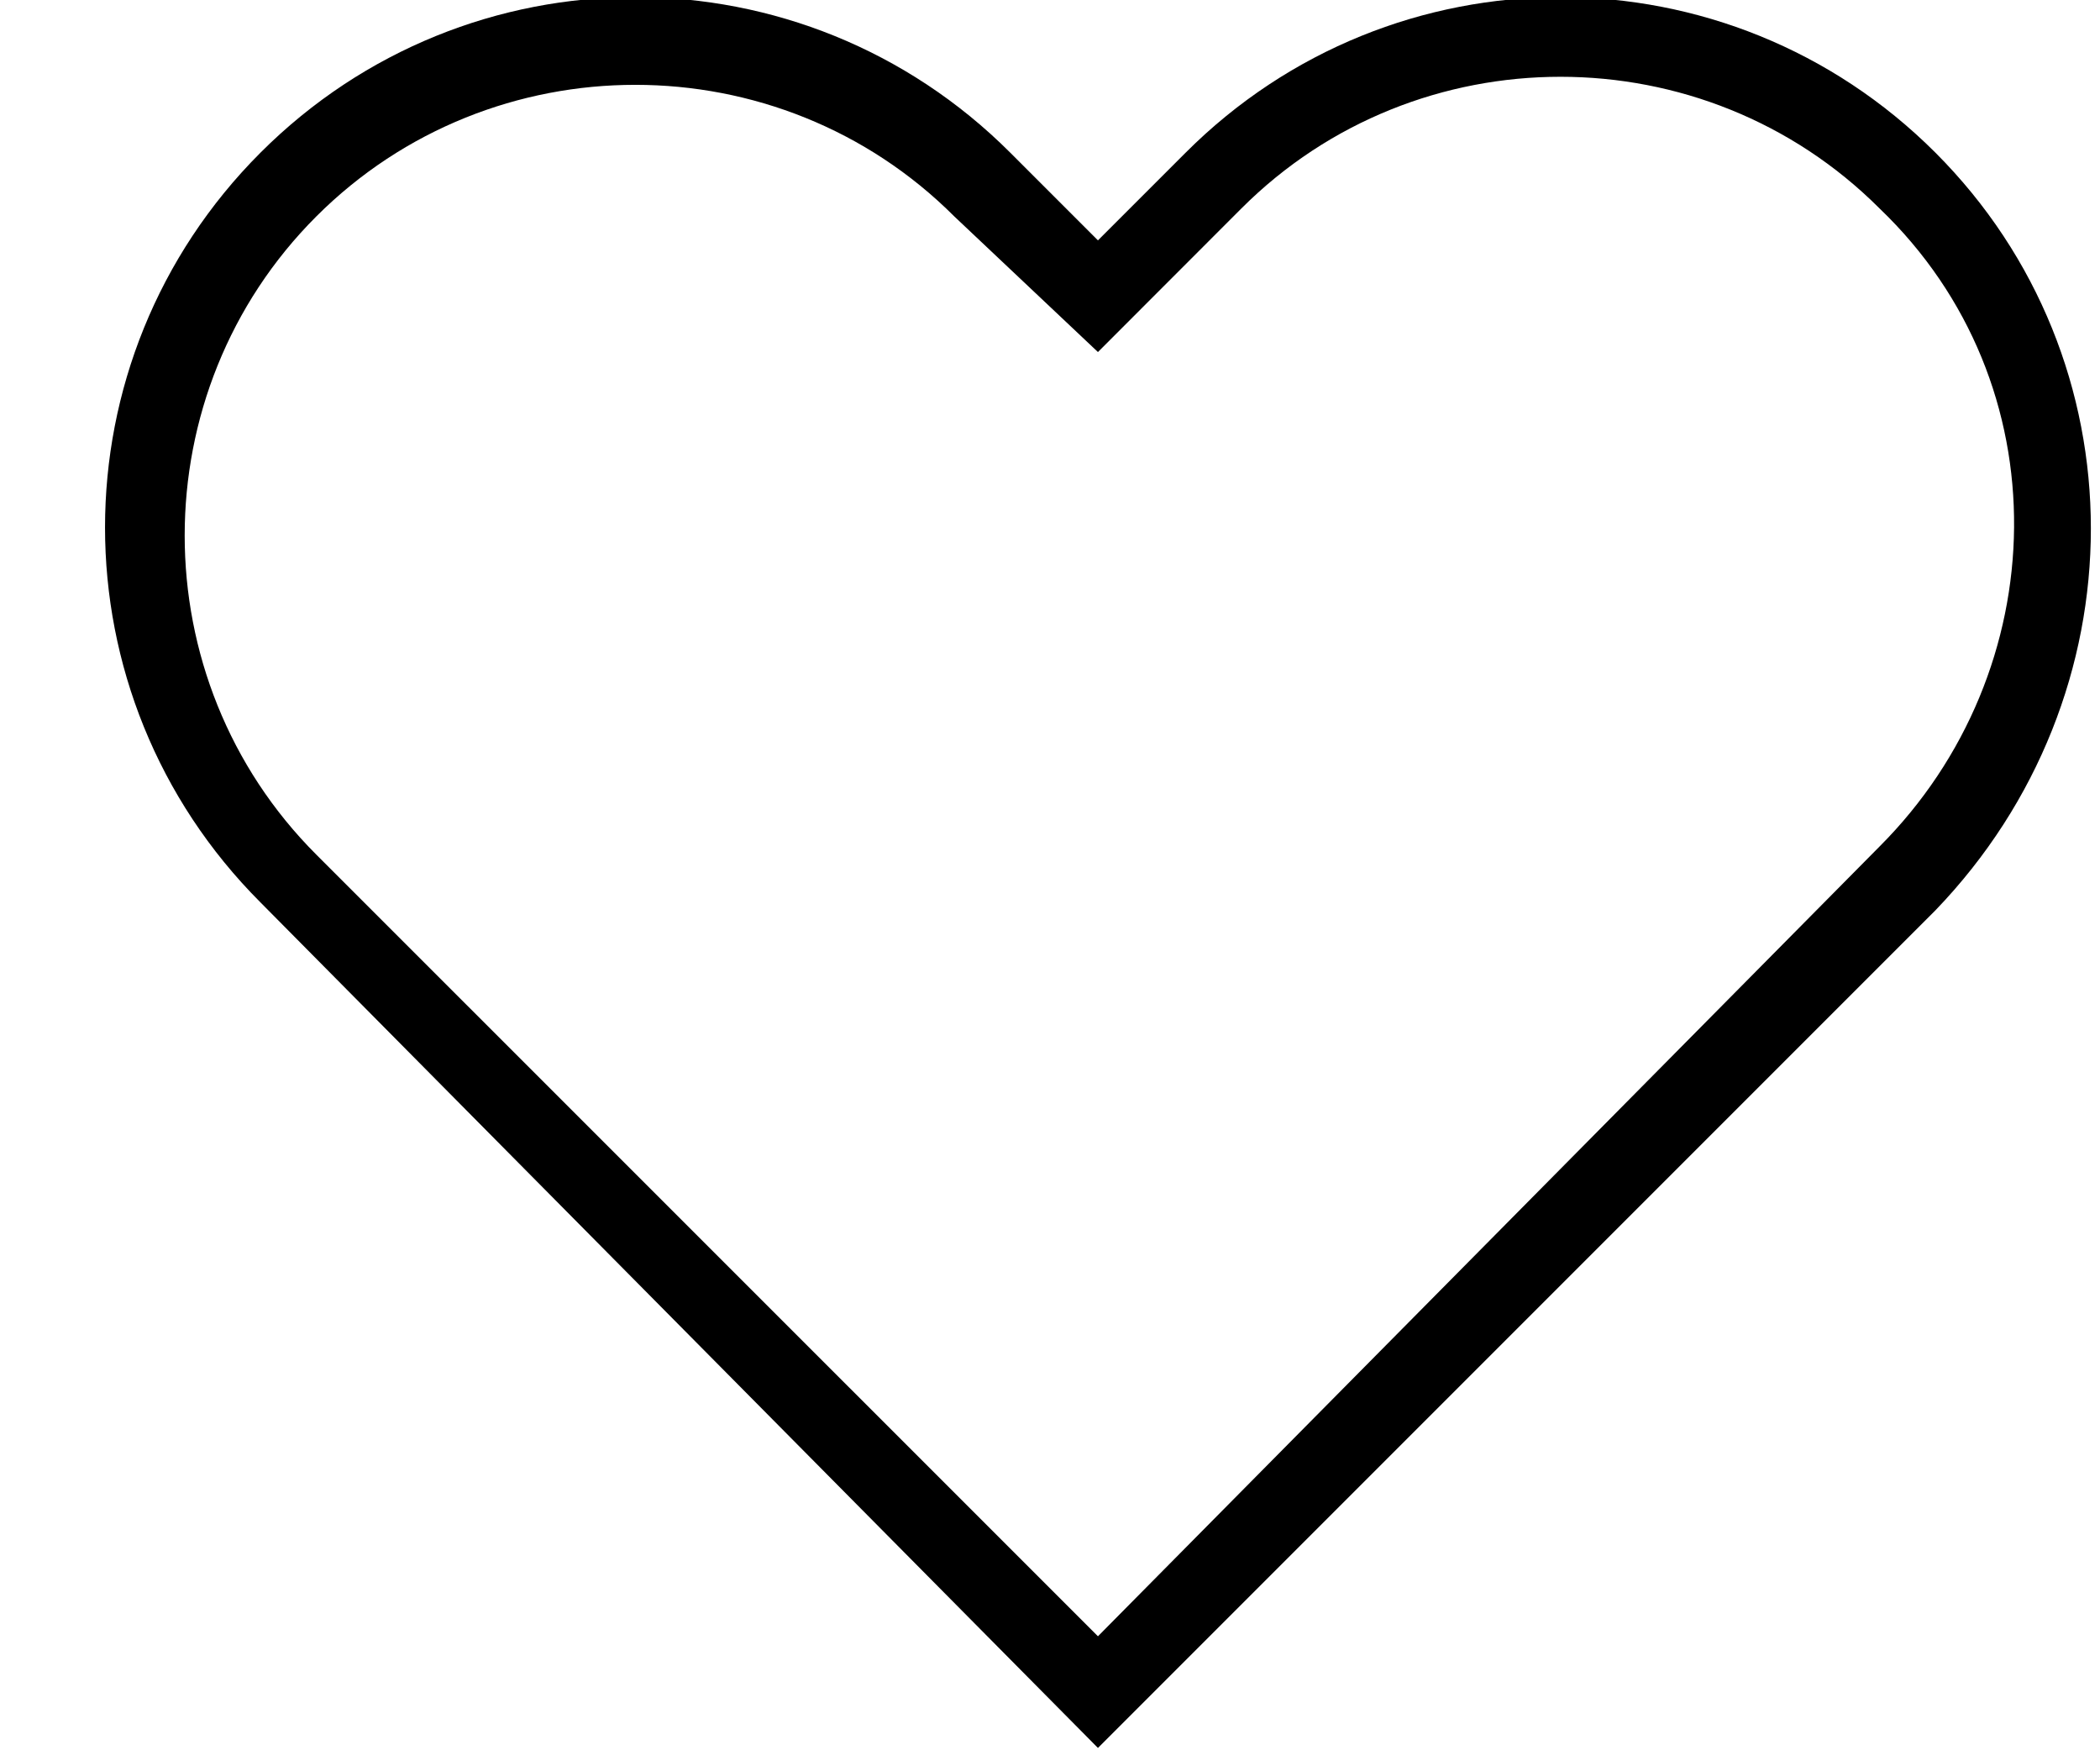
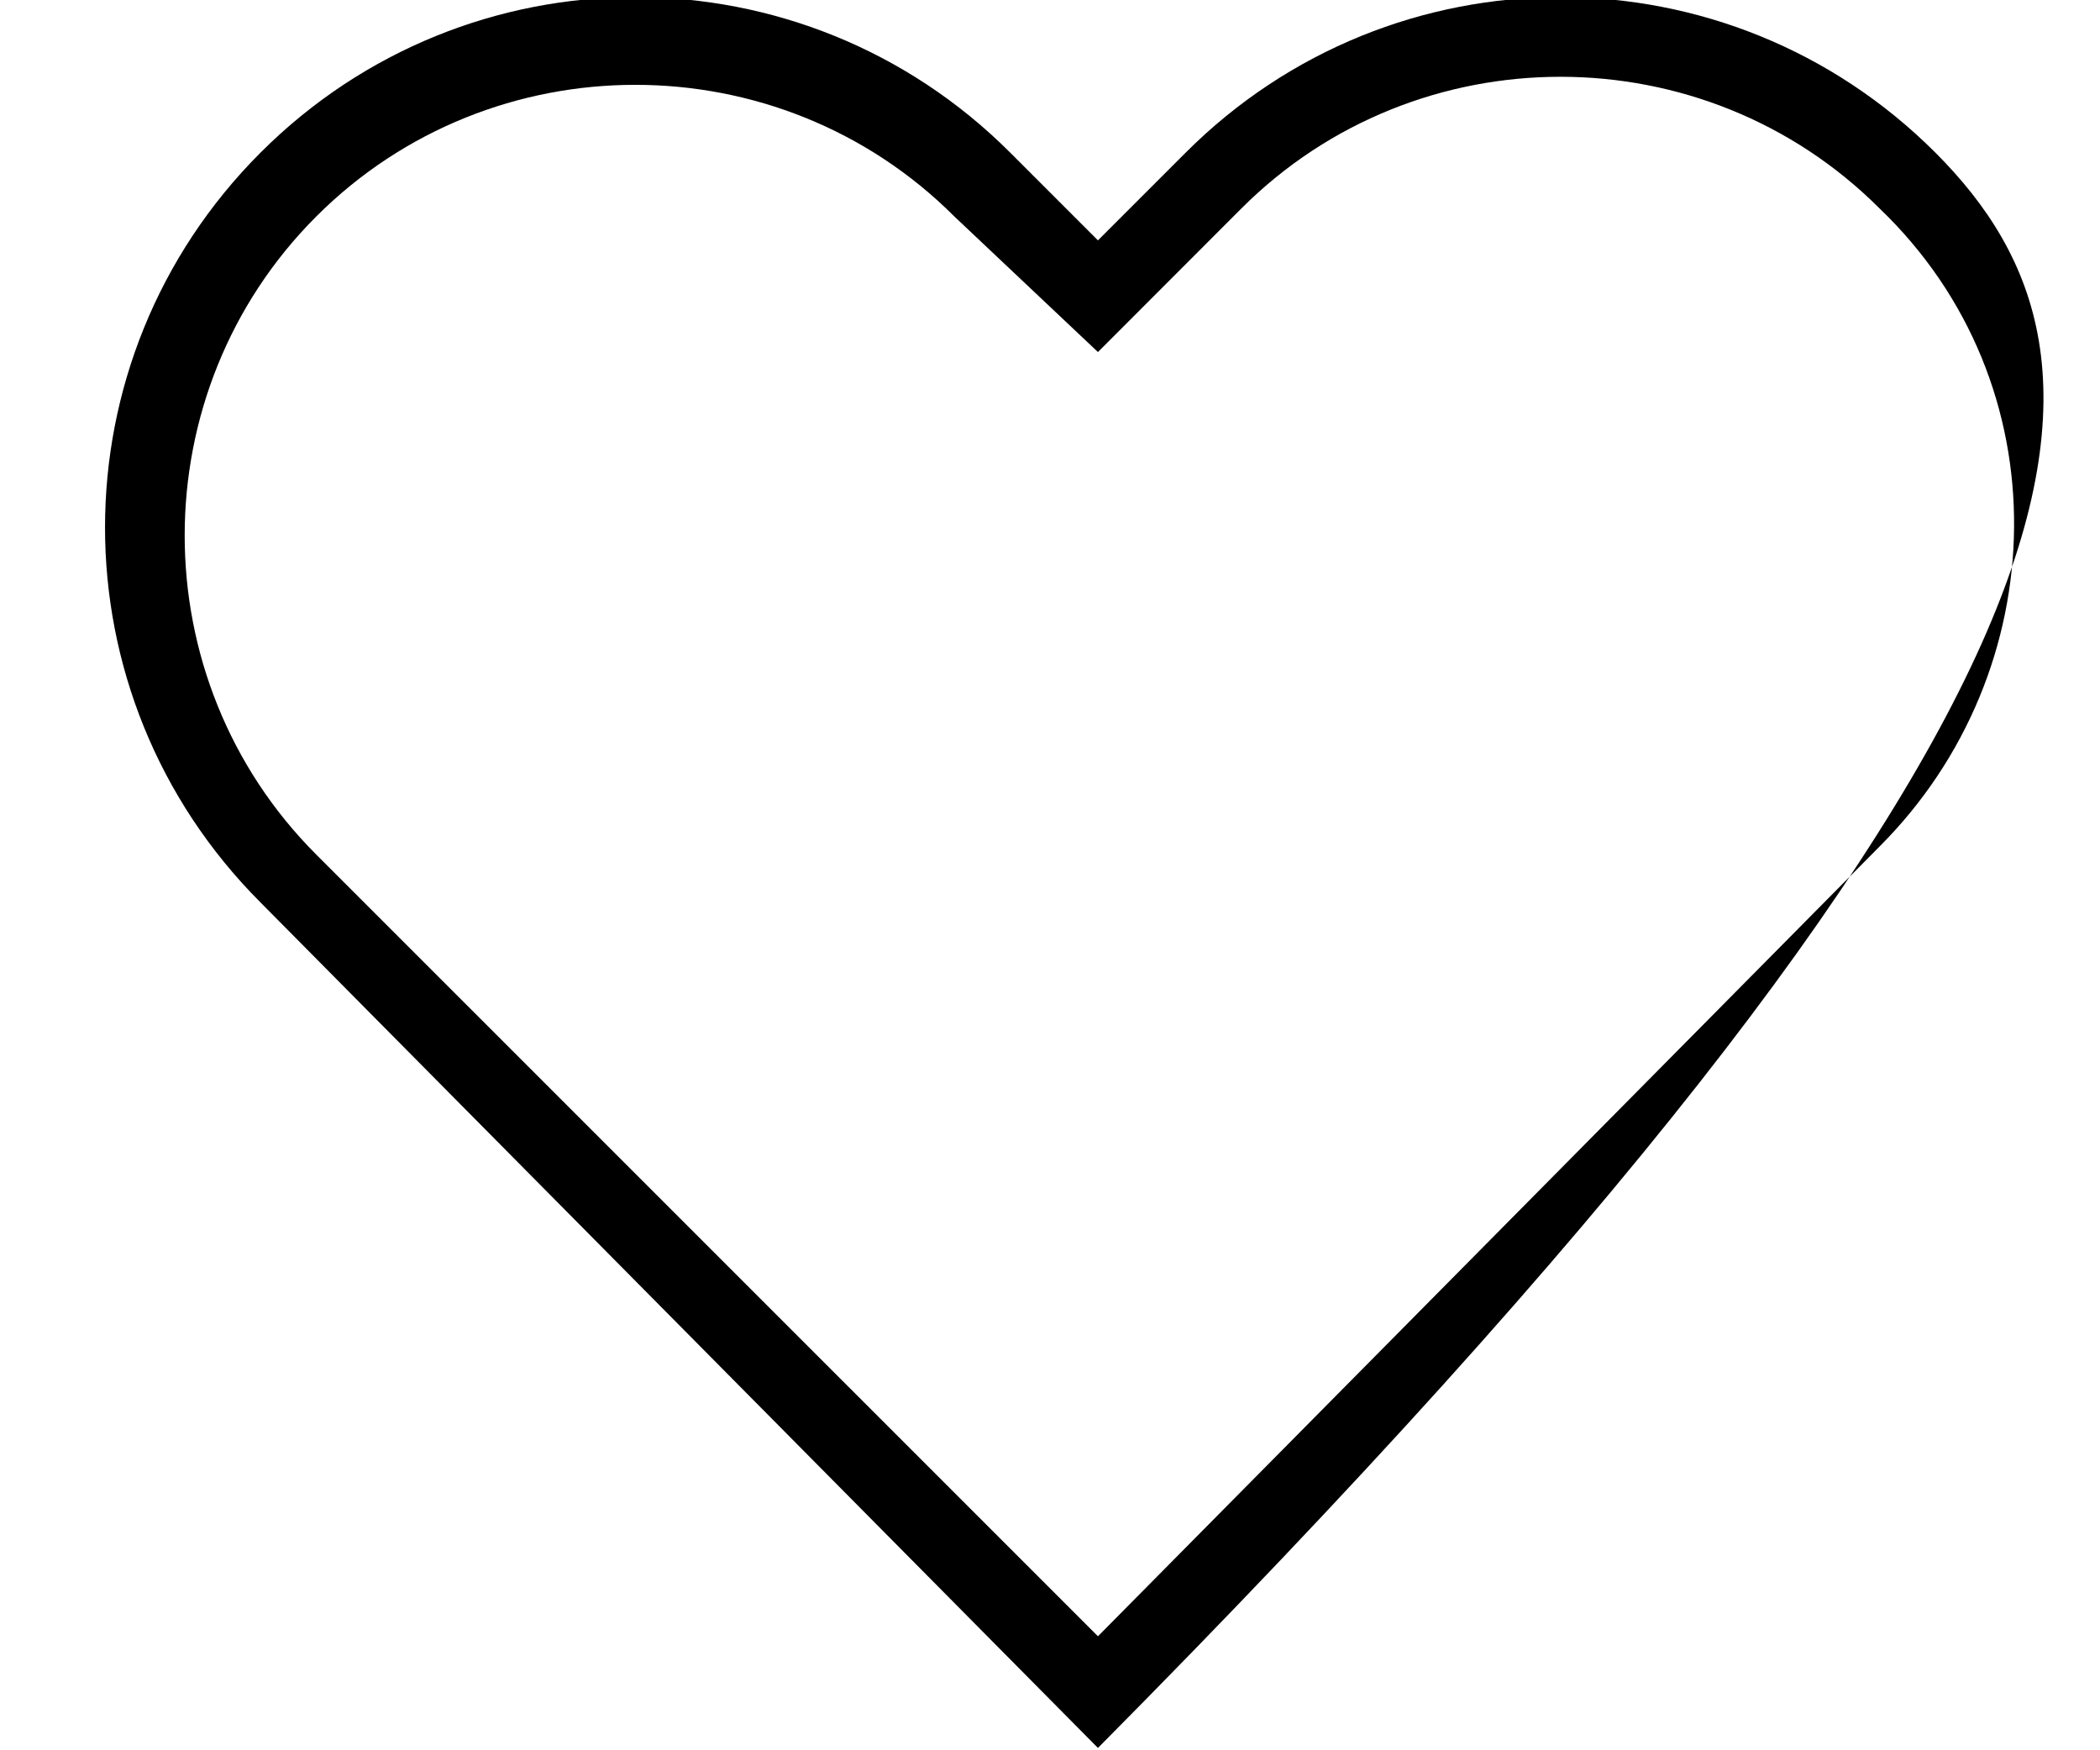
<svg xmlns="http://www.w3.org/2000/svg" width="18px" height="15px" viewBox="0 0 18 15" version="1.1">
  <defs>
-     <polygon id="path-1" points="0 0 17.022 0 17.022 15.005 0 15.005" />
-   </defs>
+     </defs>
  <g id="PLP" stroke="none" stroke-width="1" fill="none" fill-rule="evenodd">
    <g id="PLP-search" transform="translate(-805, -665)">
      <g id="Group-20" transform="translate(793, 651)">
        <g id="Group-3-Copy-9" transform="translate(12.9, 13.975)">
          <g id="Clip-2" />
-           <path d="M15.21,7.28 L8.511,14.048 L1.811,7.349 C0.307,5.845 0.307,3.384 1.811,1.88 C3.315,0.376 5.776,0.376 7.28,1.88 L8.511,3.042 L9.741,1.811 C11.245,0.307 13.706,0.307 15.21,1.811 C16.782,3.315 16.714,5.776 15.21,7.28 M15.689,1.333 C13.912,-0.444 11.04,-0.444 9.263,1.333 L8.511,2.085 L7.759,1.333 C5.981,-0.444 3.11,-0.444 1.333,1.333 C-0.444,3.11 -0.444,5.981 1.333,7.759 L8.511,15.005 L15.689,7.827 C17.466,5.981 17.466,3.11 15.689,1.333" id="Fill-1" fill="#000000" />
+           <path d="M15.21,7.28 L8.511,14.048 L1.811,7.349 C0.307,5.845 0.307,3.384 1.811,1.88 C3.315,0.376 5.776,0.376 7.28,1.88 L8.511,3.042 L9.741,1.811 C11.245,0.307 13.706,0.307 15.21,1.811 C16.782,3.315 16.714,5.776 15.21,7.28 M15.689,1.333 C13.912,-0.444 11.04,-0.444 9.263,1.333 L8.511,2.085 L7.759,1.333 C5.981,-0.444 3.11,-0.444 1.333,1.333 C-0.444,3.11 -0.444,5.981 1.333,7.759 L8.511,15.005 C17.466,5.981 17.466,3.11 15.689,1.333" id="Fill-1" fill="#000000" />
        </g>
      </g>
    </g>
  </g>
</svg>